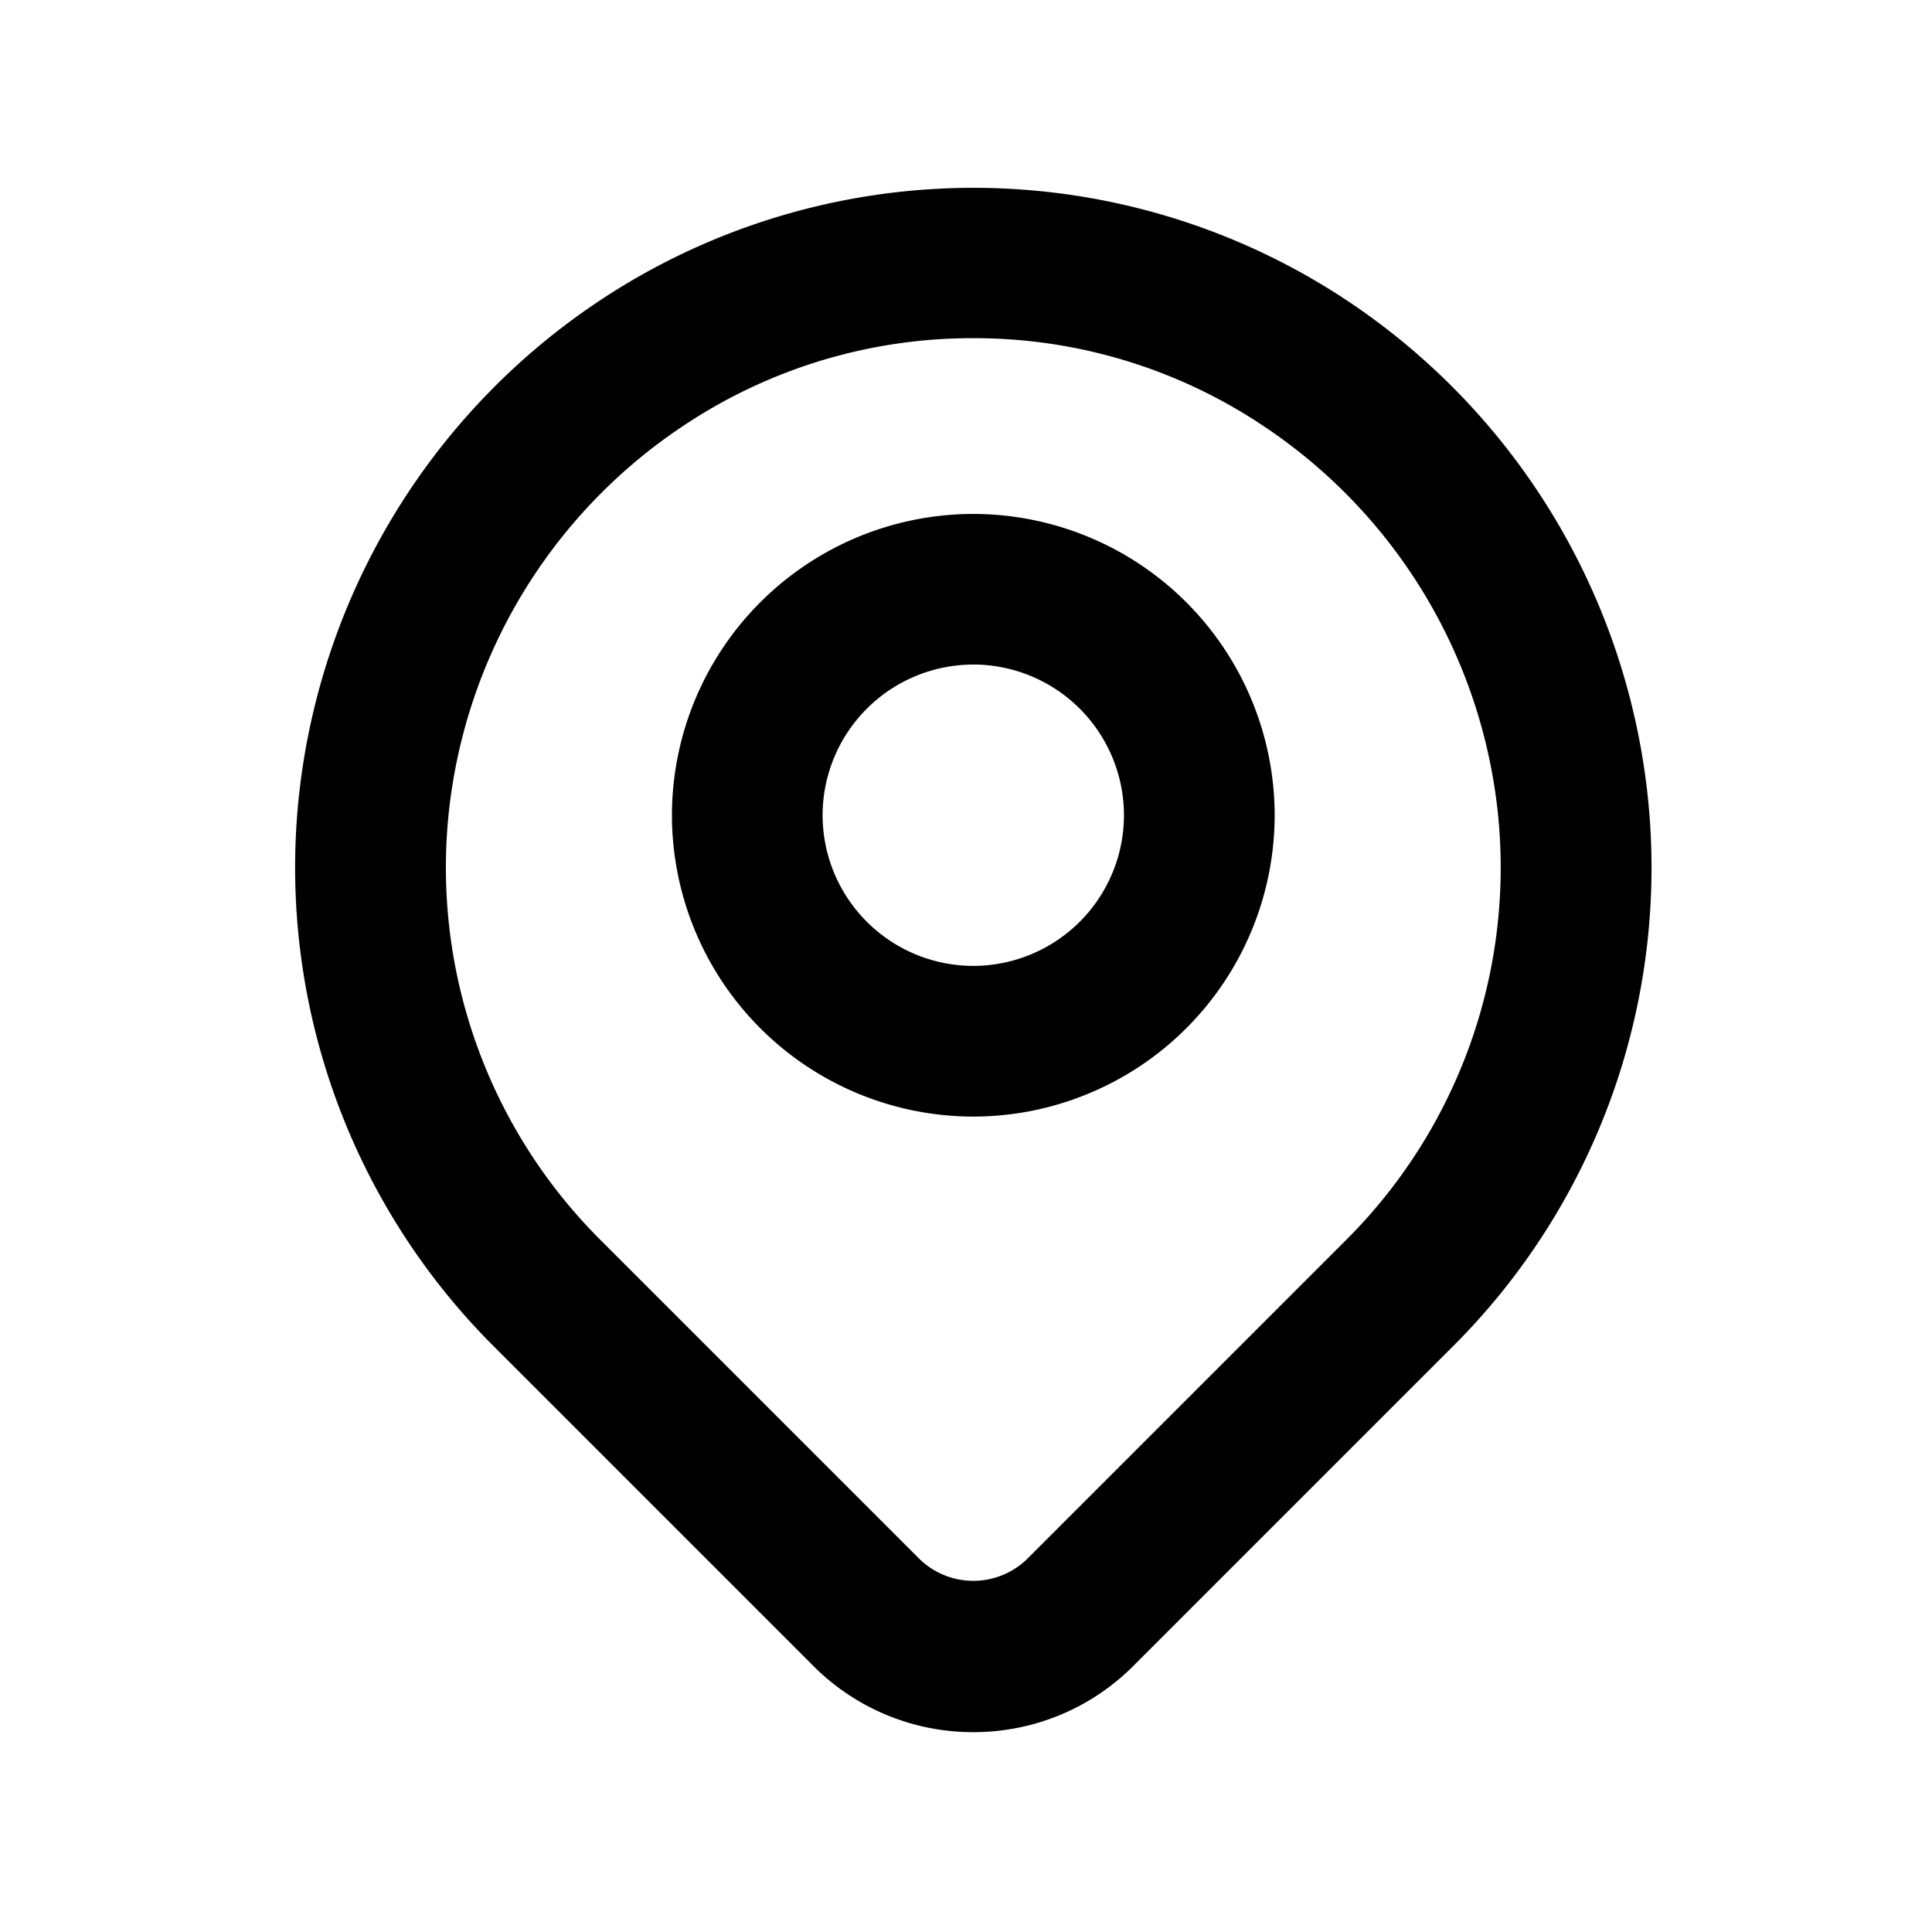
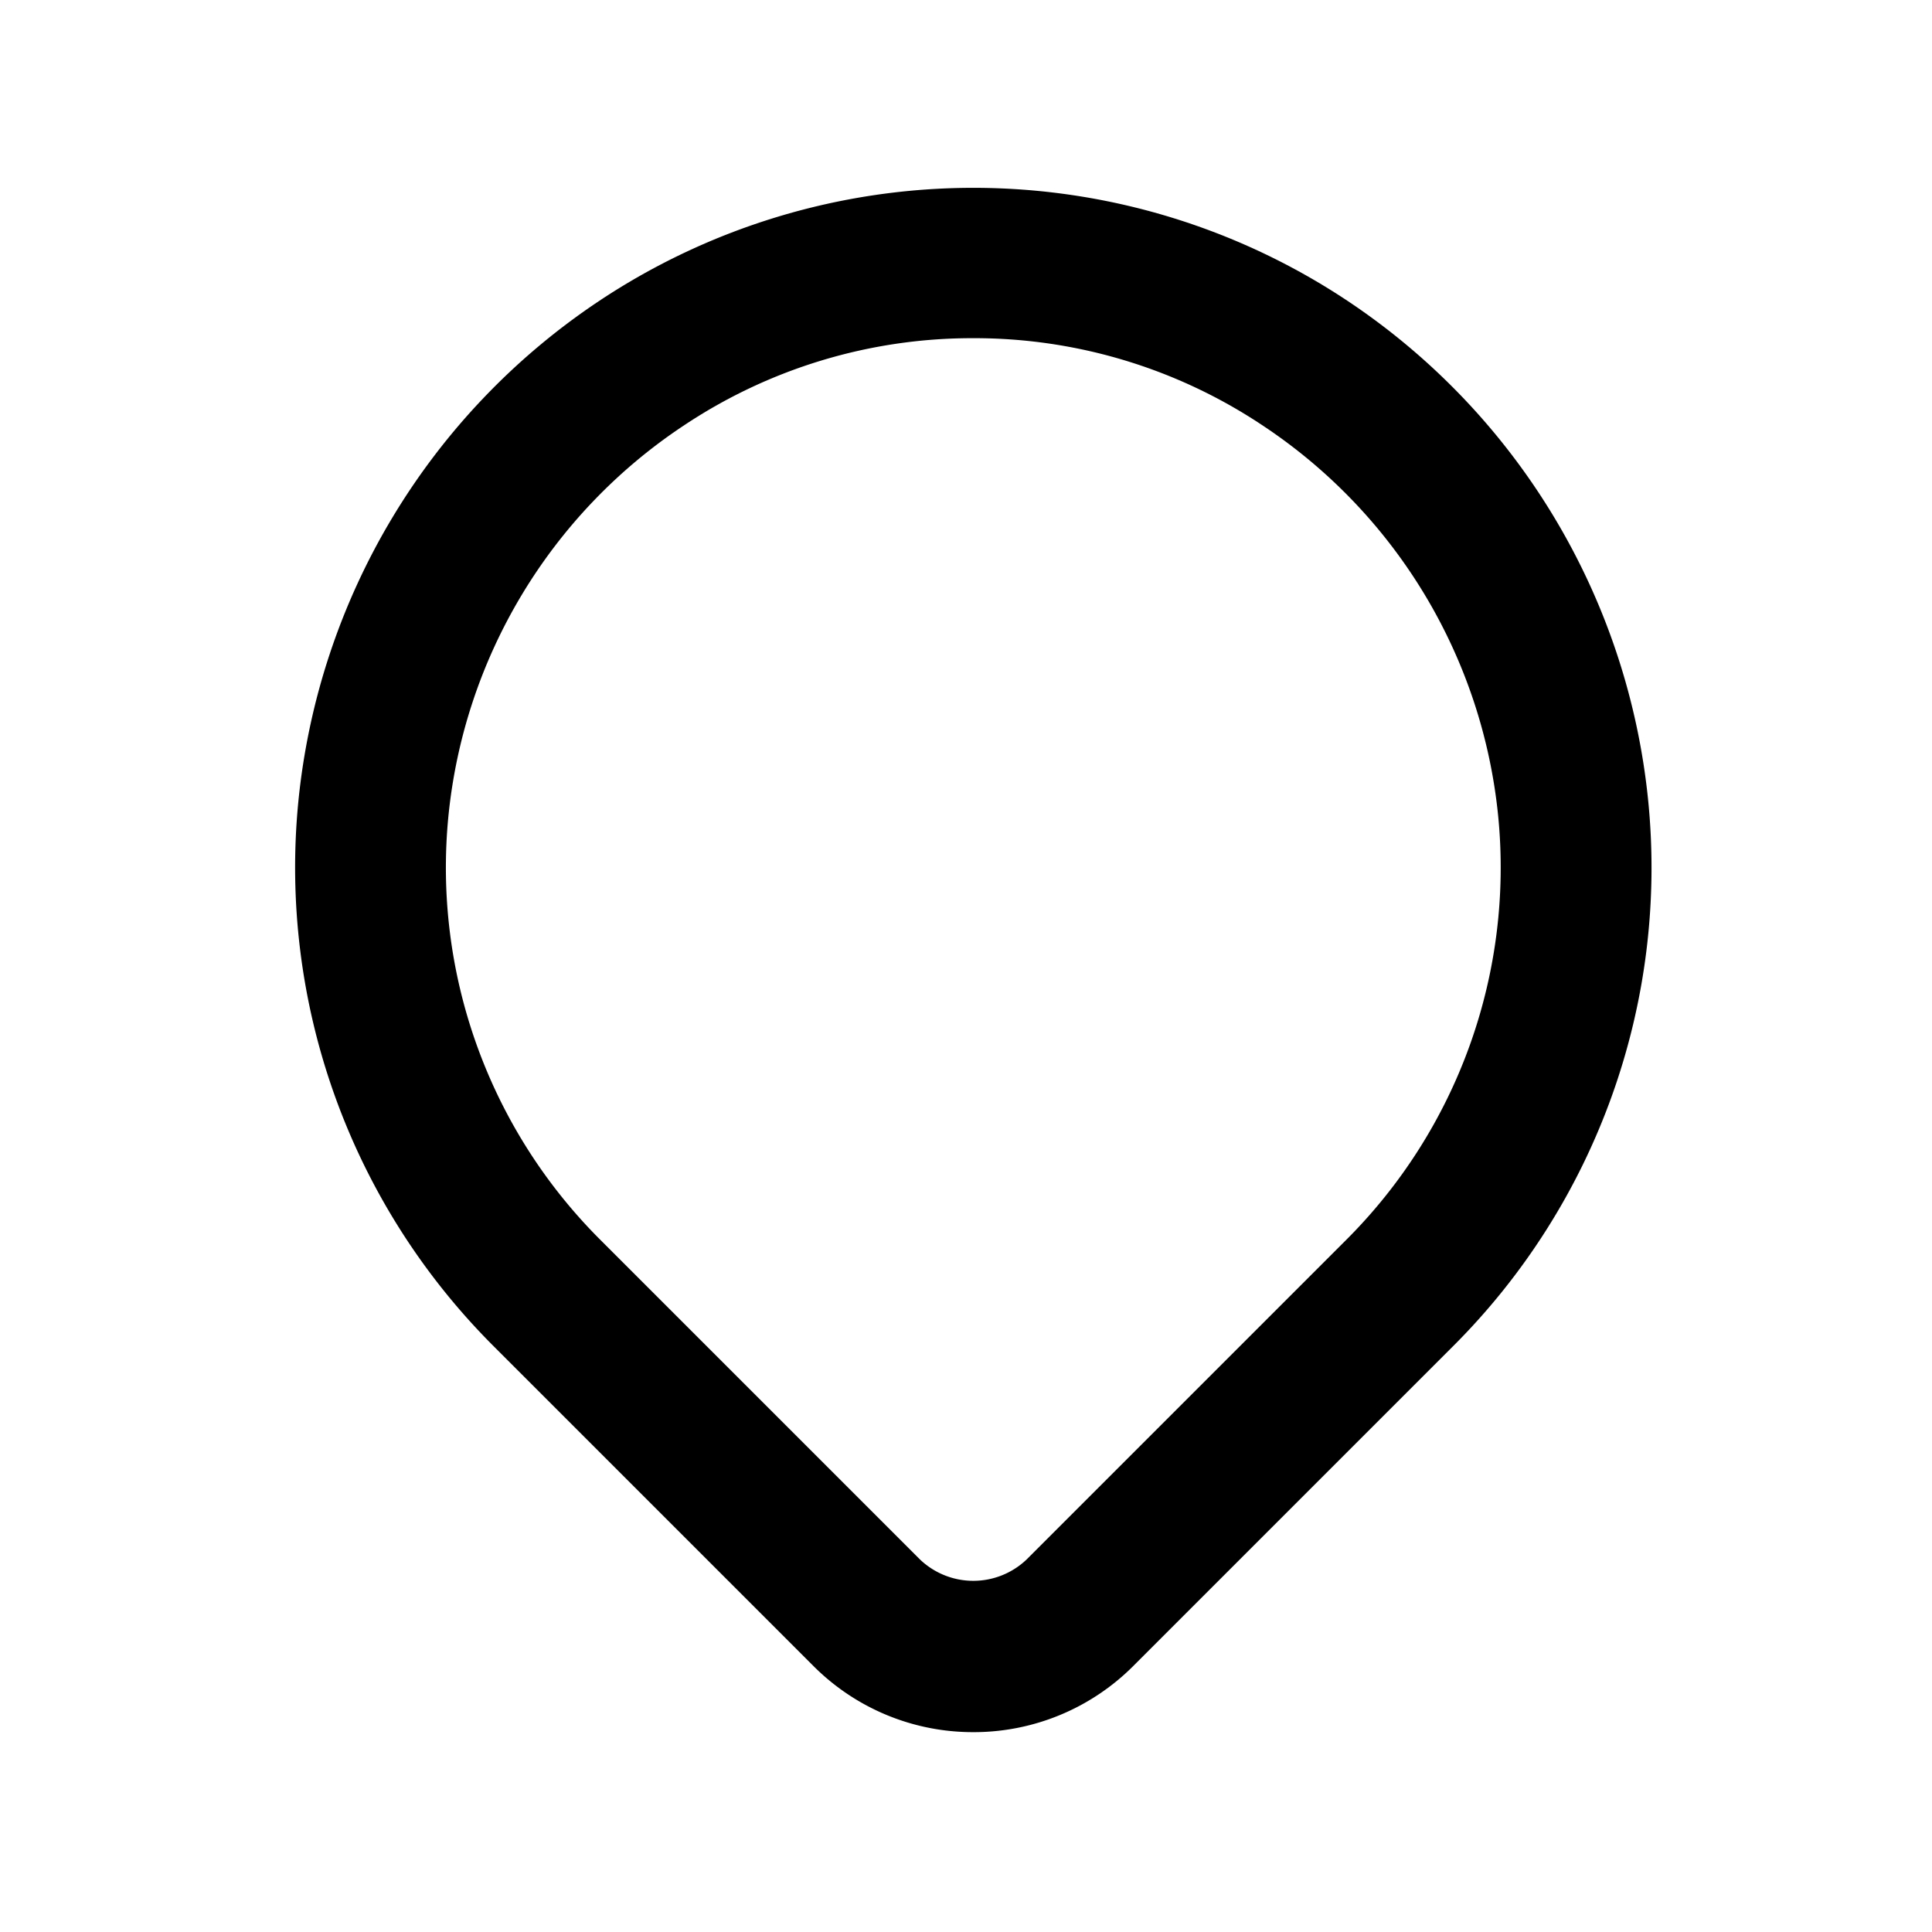
<svg xmlns="http://www.w3.org/2000/svg" width="72" height="72" viewBox="0 0 72 72">
  <g id="s1" transform="translate(-1688 -320)">
    <g id="Group_133" data-name="Group 133" transform="translate(1699 327)">
      <g id="Group_131" data-name="Group 131" transform="translate(0 -0.001)">
        <path id="Path_97" data-name="Path 97" d="M445.419-372.609a8.394,8.394,0,0,1-5.955-2.462l-11.913-11.913a25.207,25.207,0,0,1-7.286-20.3,25.423,25.423,0,0,1,11.2-18.655,25.181,25.181,0,0,1,27.915,0,25.41,25.41,0,0,1,11.194,18.655,25.194,25.194,0,0,1-7.283,20.3l-11.913,11.913A8.4,8.4,0,0,1,445.419-372.609Zm0-51.949a19.361,19.361,0,0,0-10.818,3.274,19.815,19.815,0,0,0-8.743,14.538,19.594,19.594,0,0,0,5.663,15.791l11.913,11.913a2.879,2.879,0,0,0,3.97,0l11.913-11.913a19.6,19.6,0,0,0,5.663-15.791,19.81,19.81,0,0,0-8.746-14.538A19.345,19.345,0,0,0,445.419-424.558Z" transform="translate(-420.147 430.162)" />
      </g>
      <g id="Group_132" data-name="Group 132" transform="translate(14.041 12.15)">
-         <path id="Path_98" data-name="Path 98" d="M436.379-403.372A11.242,11.242,0,0,1,425.148-414.6a11.242,11.242,0,0,1,11.231-11.231A11.242,11.242,0,0,1,447.61-414.6,11.242,11.242,0,0,1,436.379-403.372Zm0-16.846a5.621,5.621,0,0,0-5.616,5.615,5.621,5.621,0,0,0,5.616,5.615,5.621,5.621,0,0,0,5.615-5.615A5.621,5.621,0,0,0,436.379-420.219Z" transform="translate(-425.148 425.834)" />
-       </g>
+         </g>
    </g>
    <rect id="Rectangle_363" data-name="Rectangle 363" width="72" height="72" transform="translate(1688 320)" fill="none" />
  </g>
</svg>